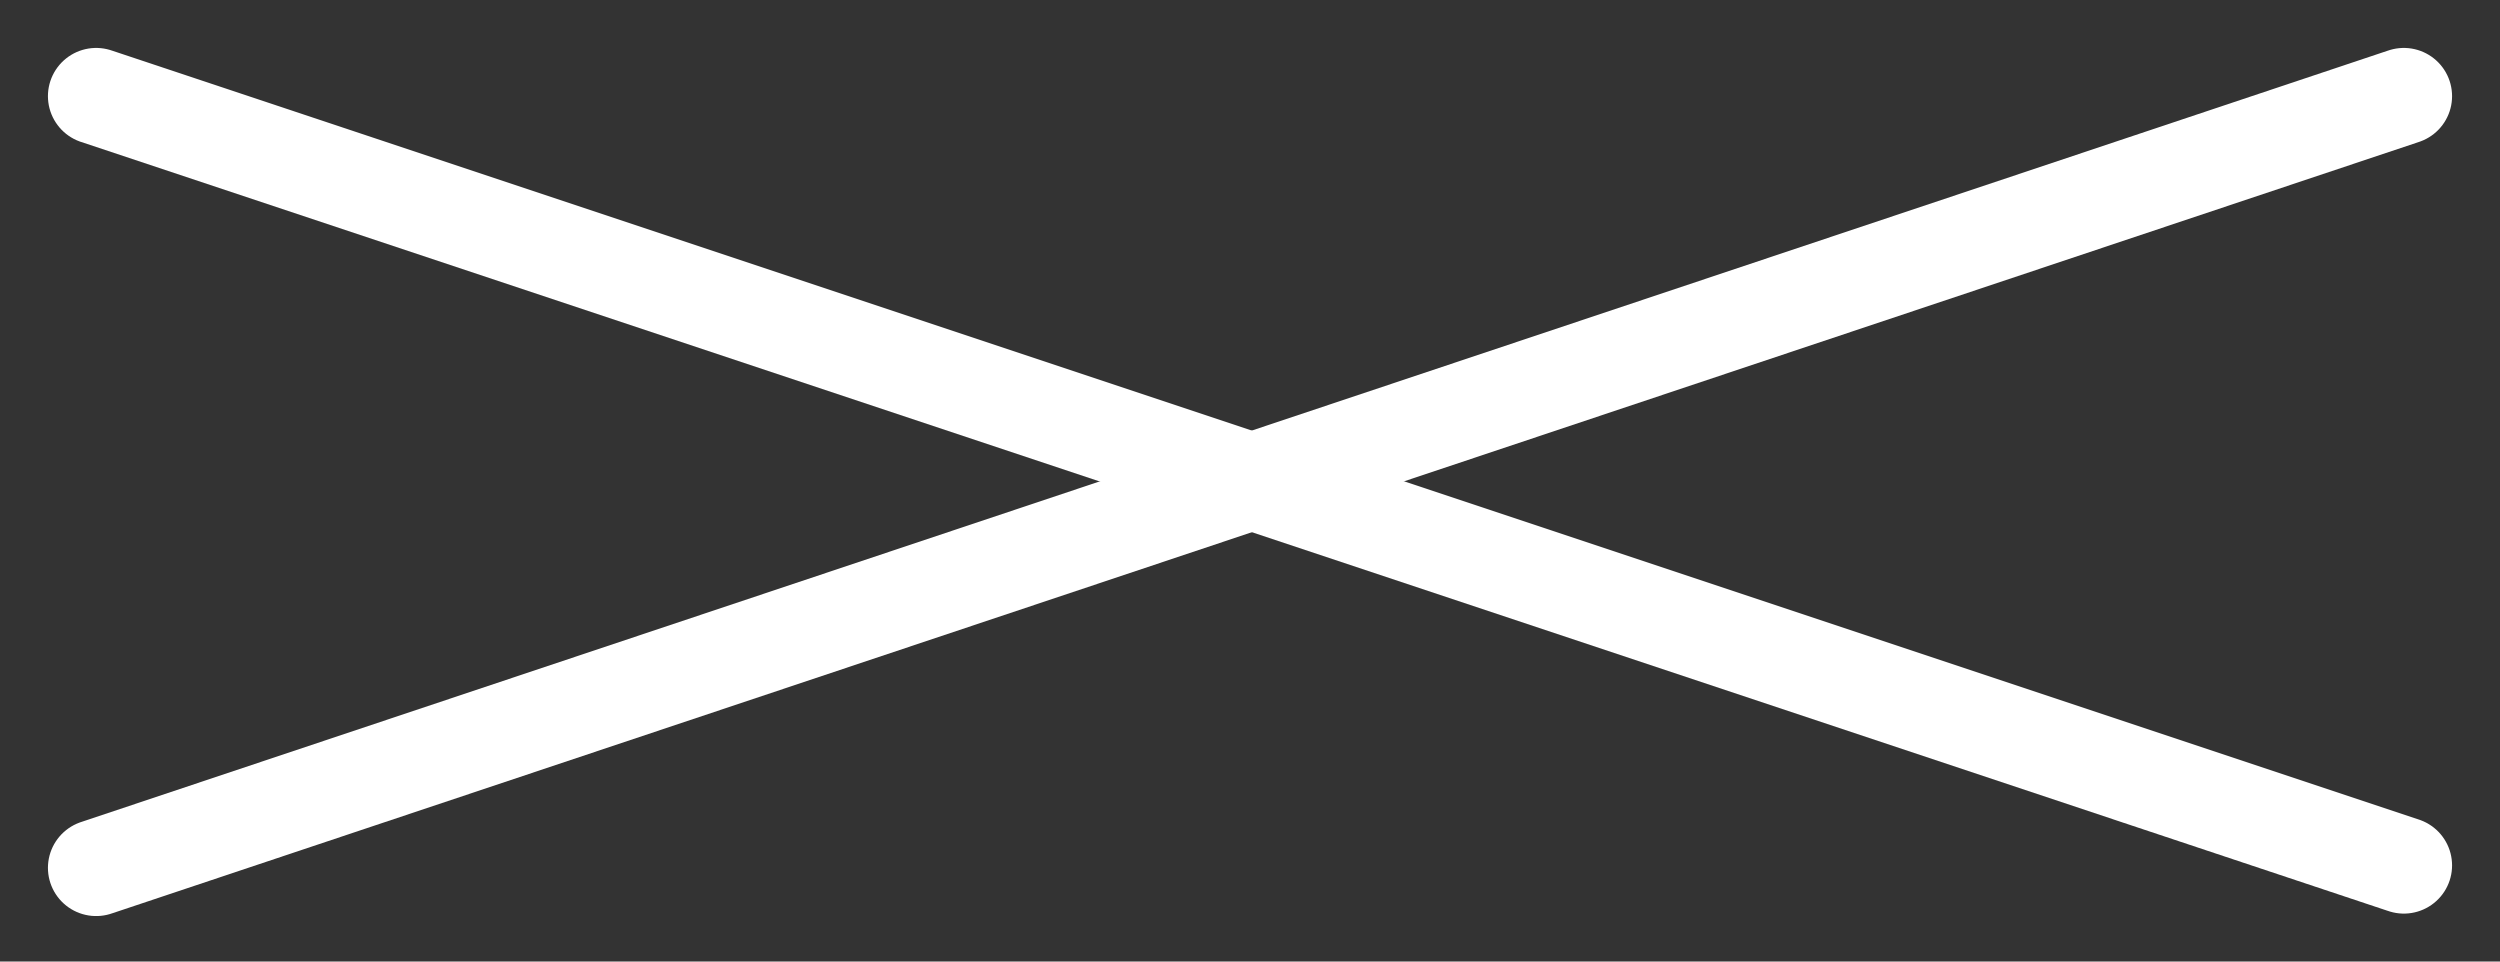
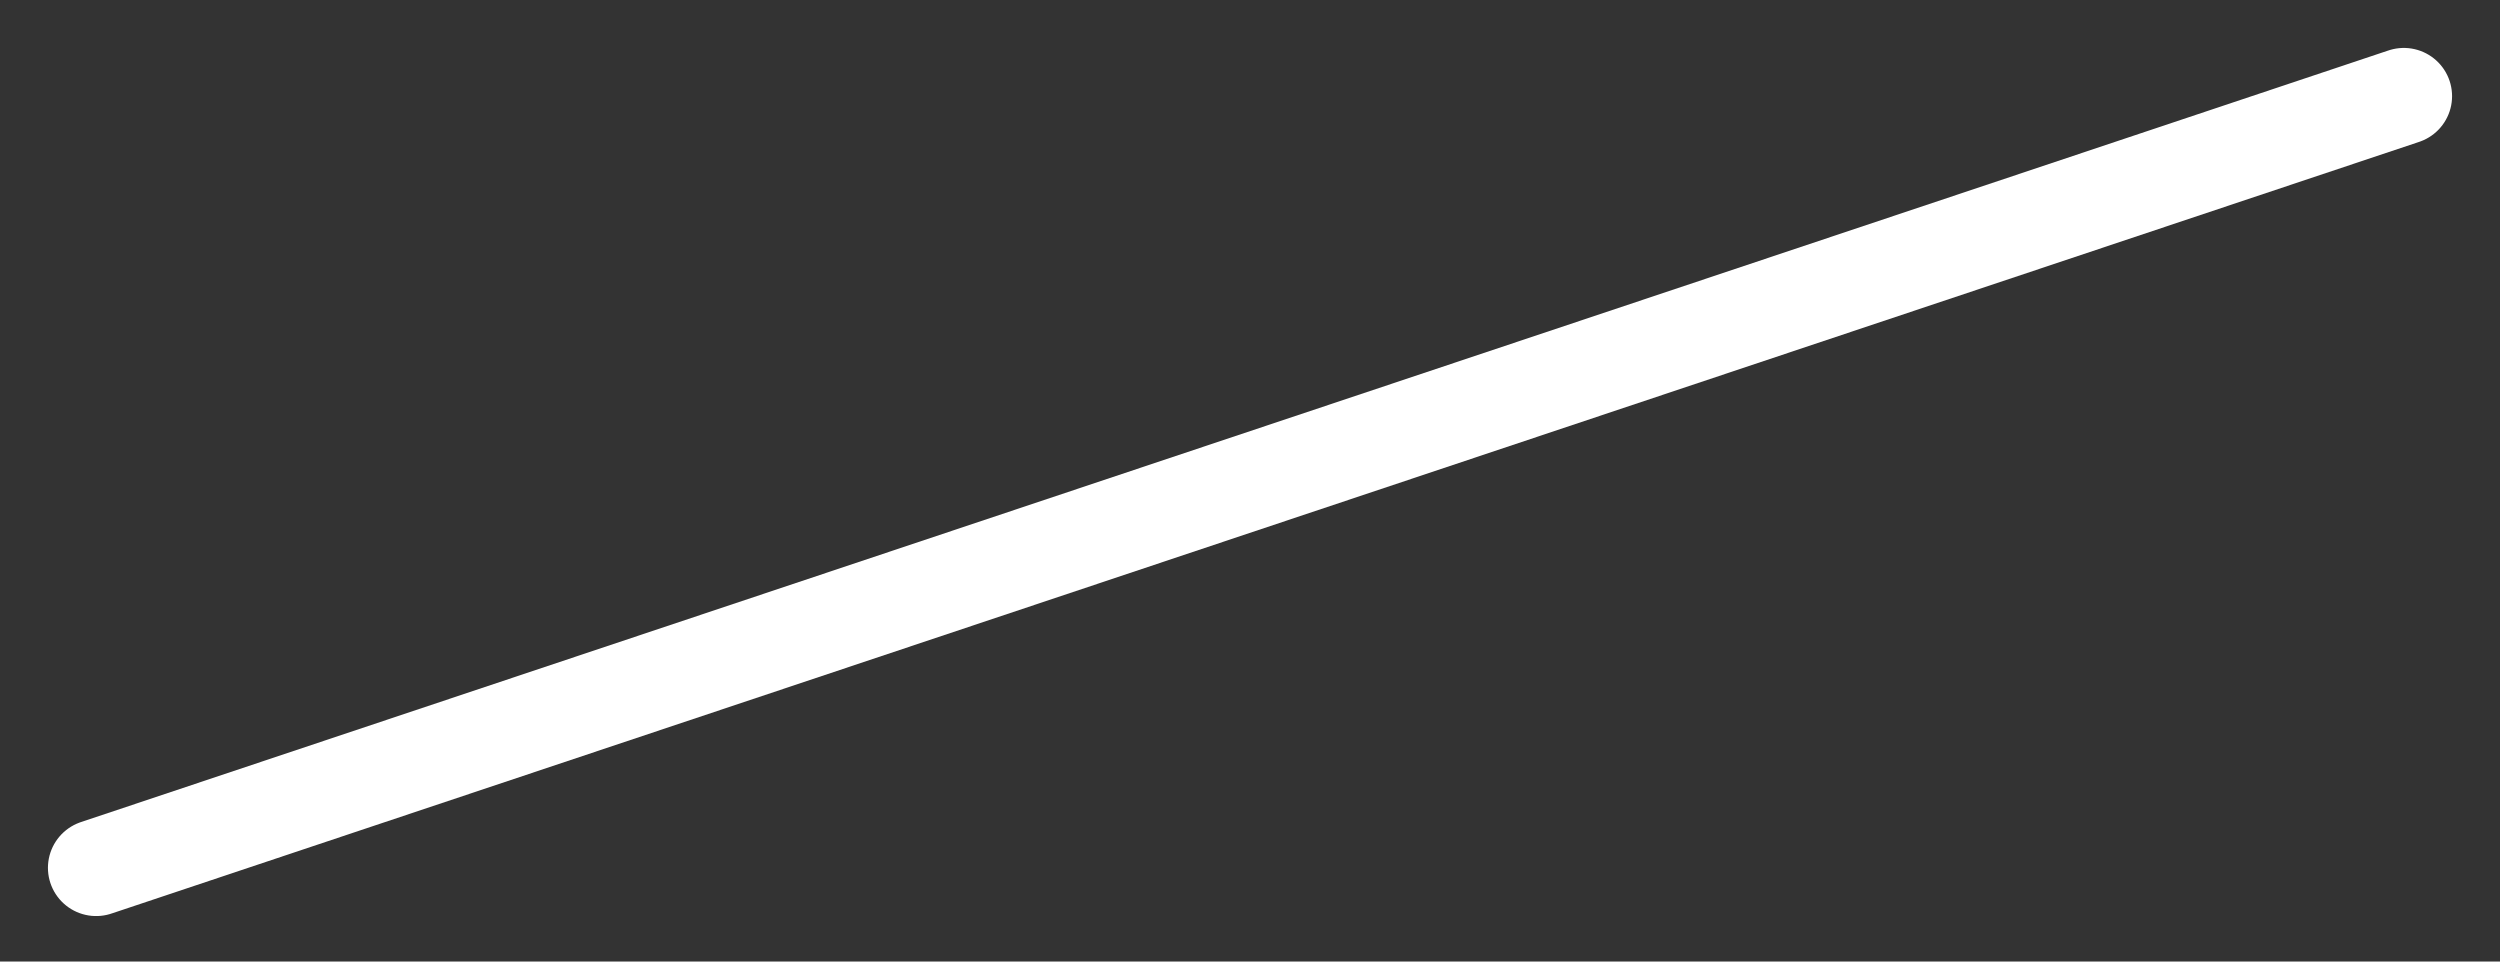
<svg xmlns="http://www.w3.org/2000/svg" width="52" height="20" viewBox="0 0 52 20" fill="none">
  <rect x="0" y="0" width="52" height="20" fill="#333333" stroke="none" />
-   <path d="M2 2L50 18" stroke="white" stroke-width="2.006" stroke-linecap="round" />
  <path d="M2 18.051L50 2" stroke="white" stroke-width="2.006" stroke-linecap="round" />
</svg>